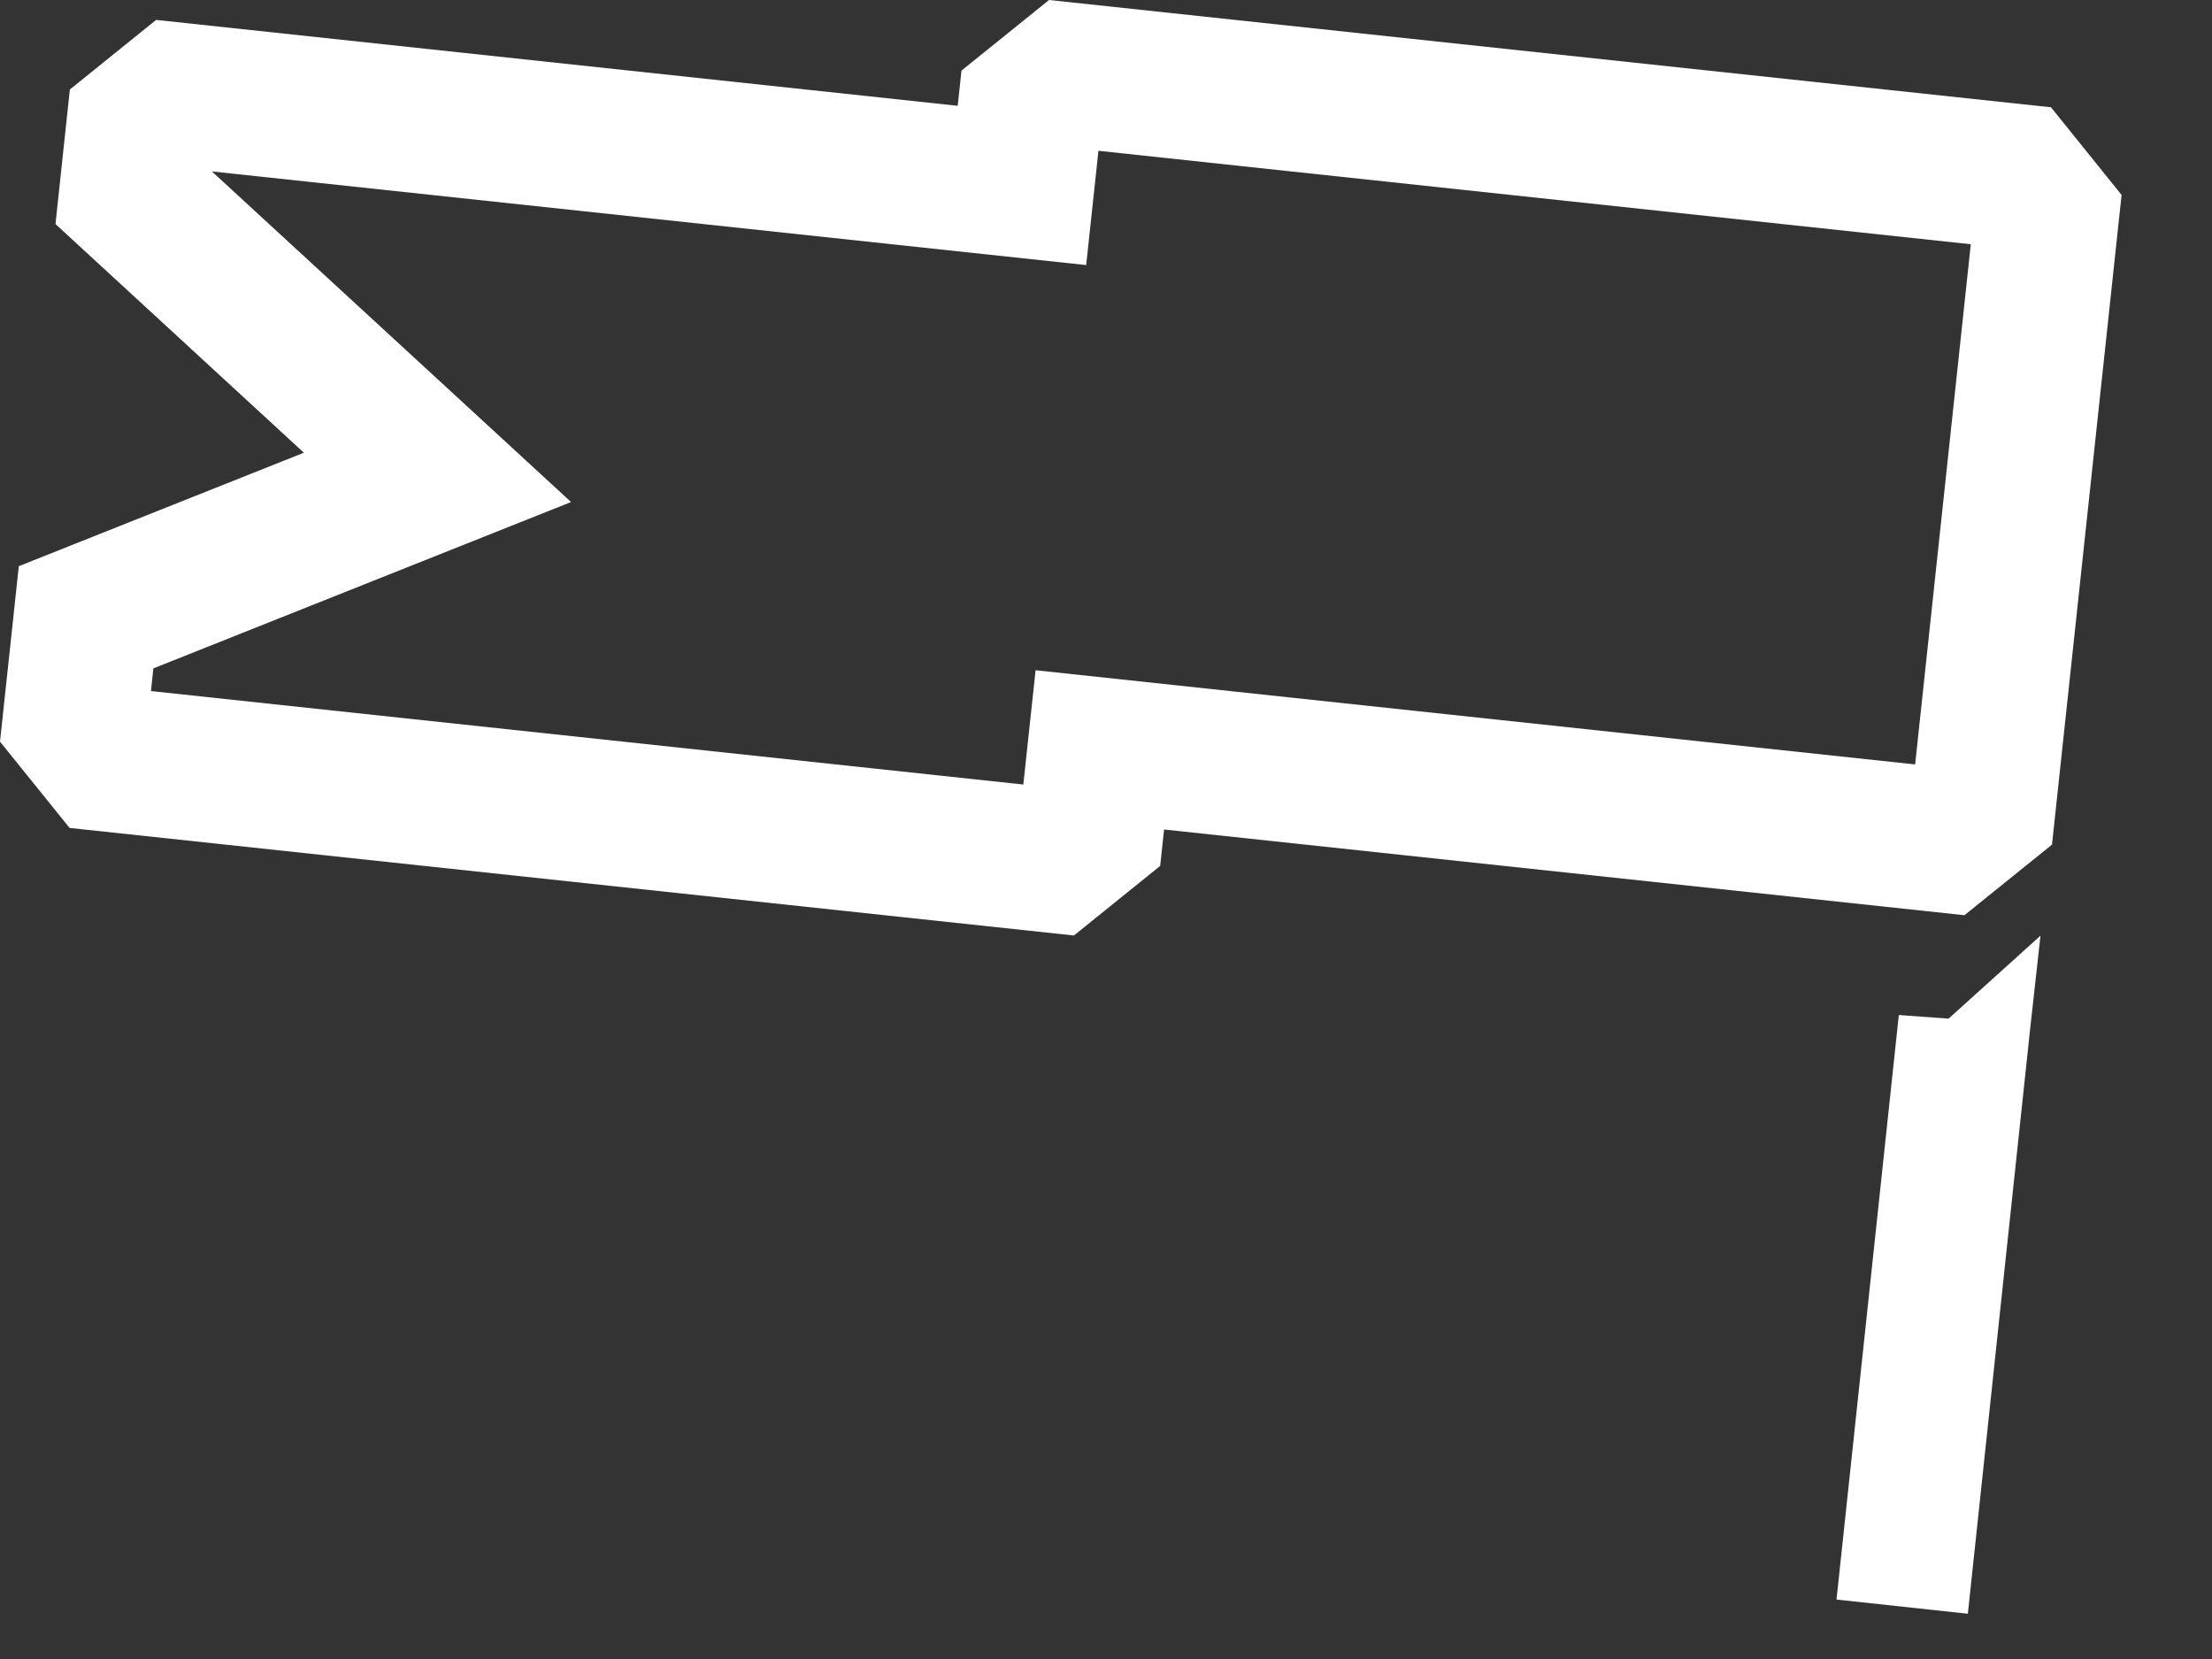
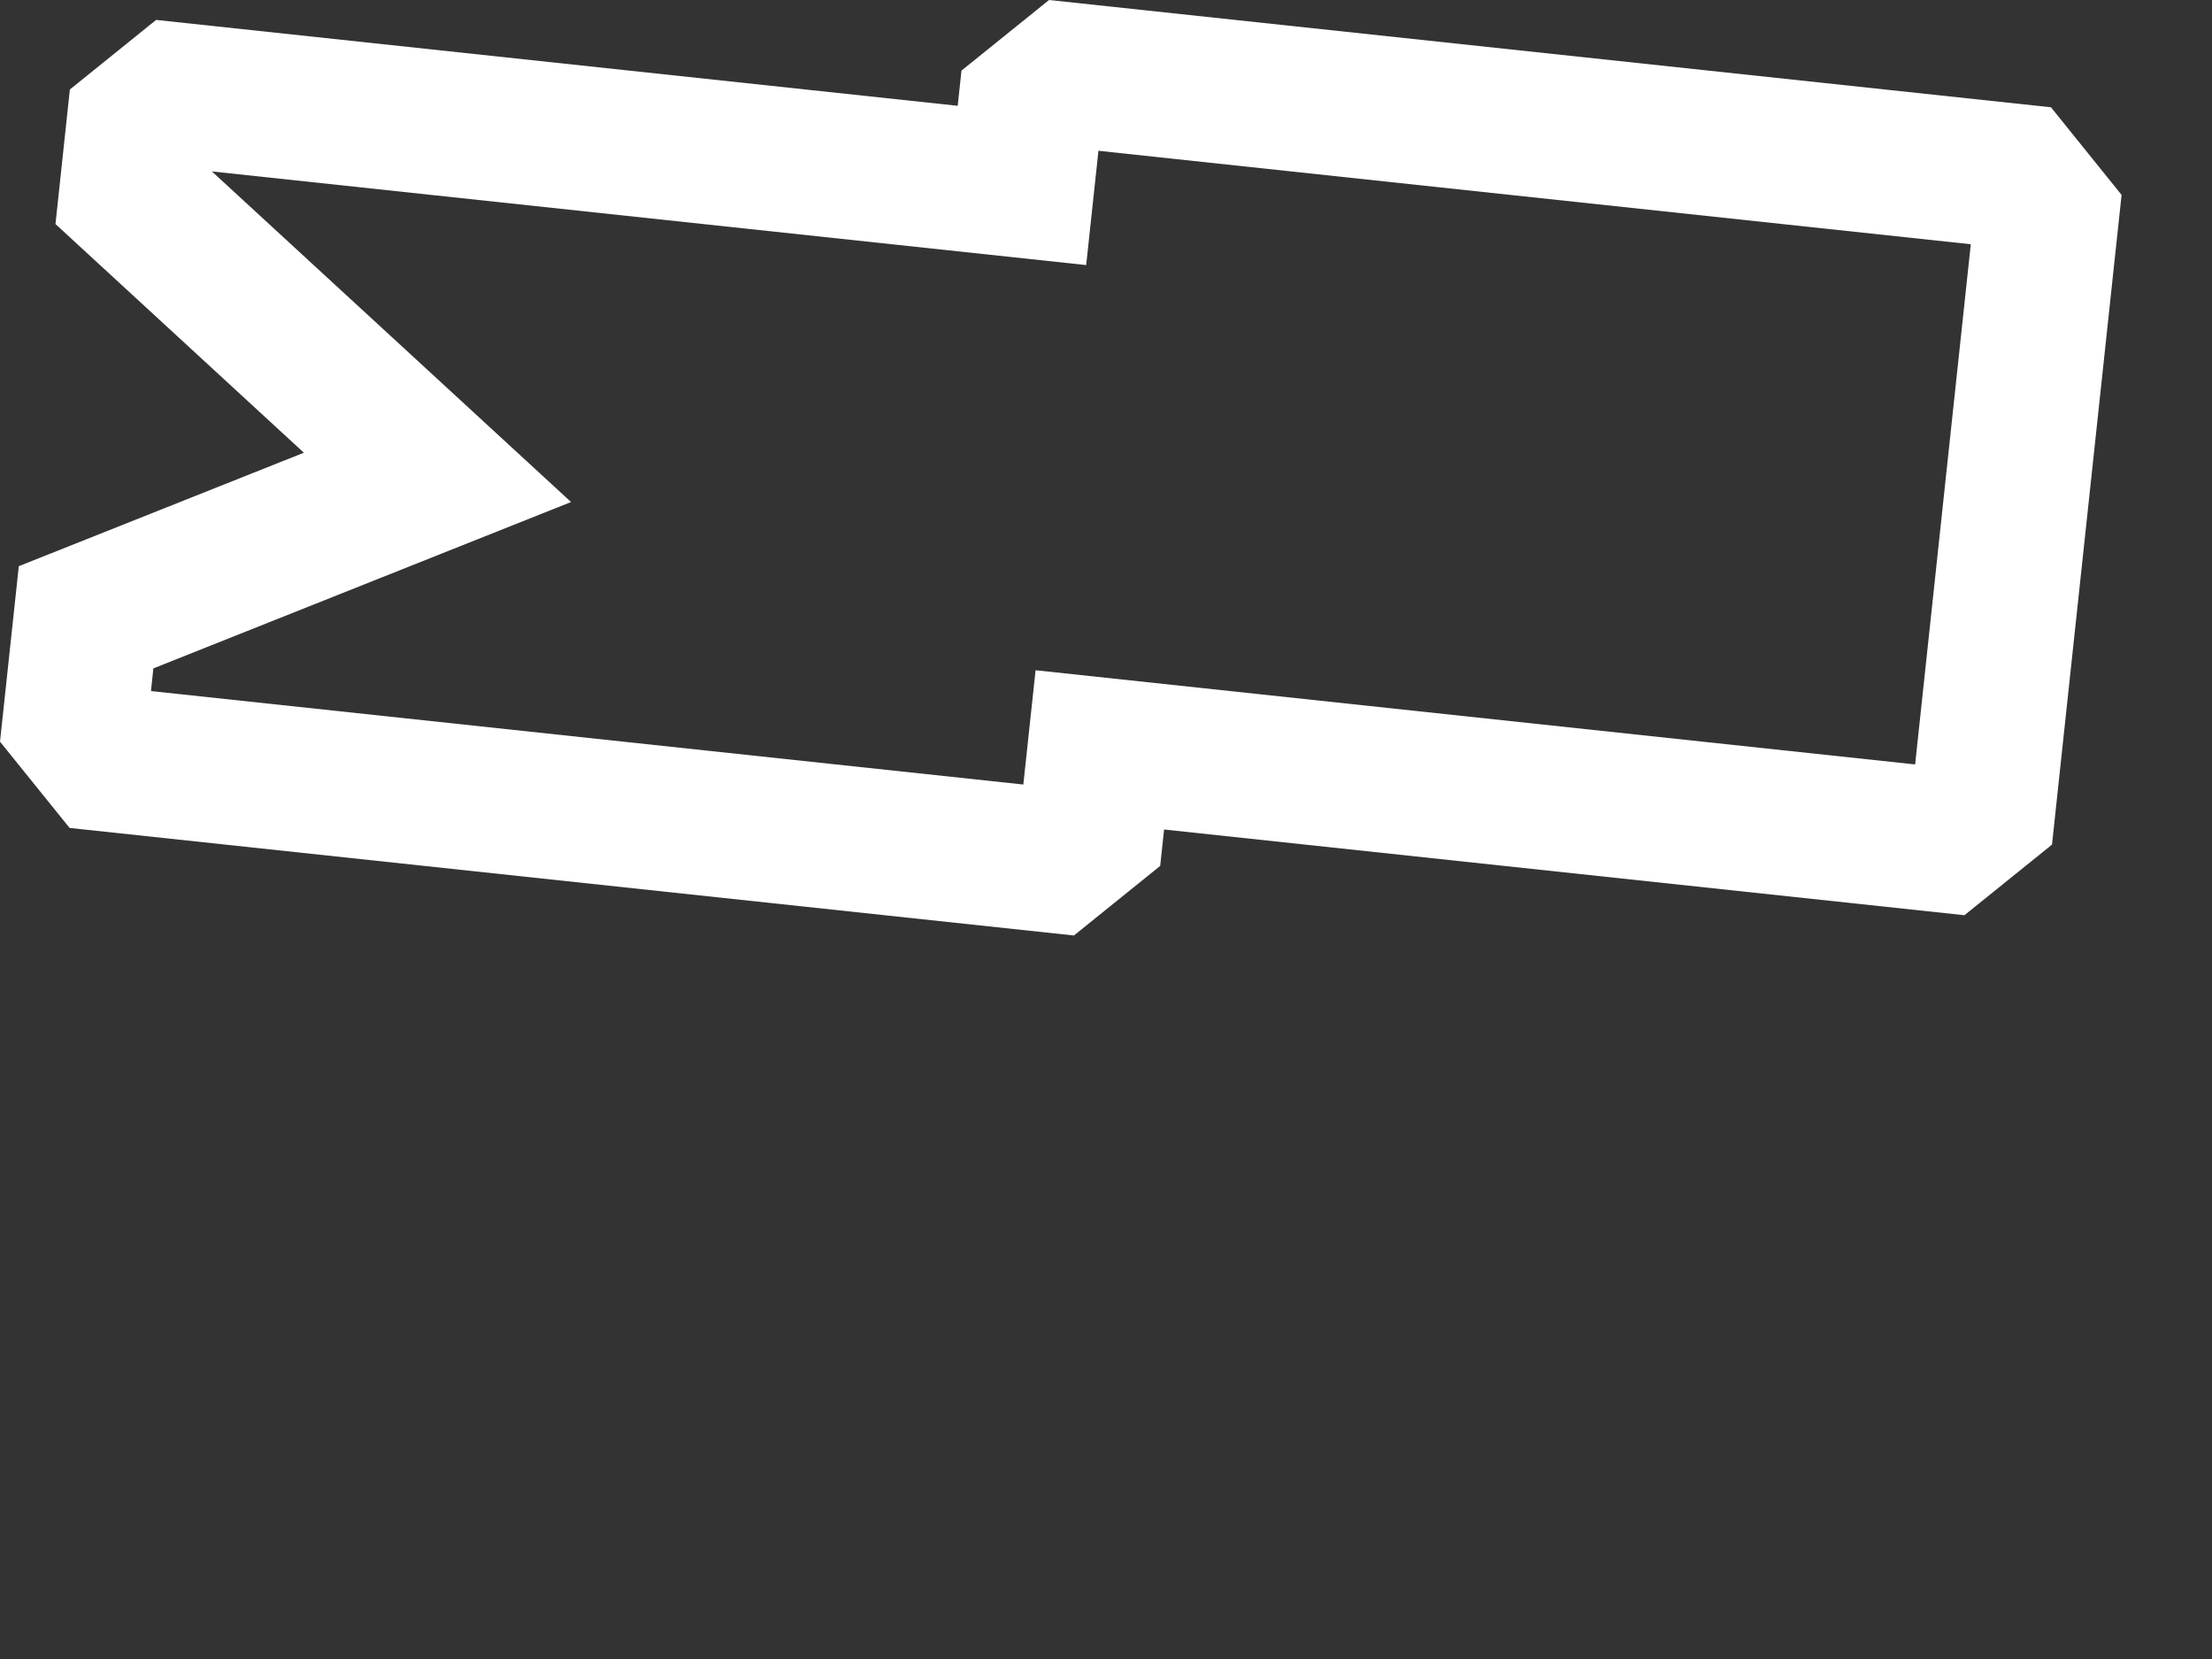
<svg xmlns="http://www.w3.org/2000/svg" width="24" height="18" viewBox="0 0 24 18" fill="none">
  <rect x="0" y="0" width="24" height="18" fill="#333333" stroke="none" />
  <path fill-rule="evenodd" clip-rule="evenodd" d="M11.382 0L22.253 1.164L23.019 2.115L22.264 9.164L21.314 9.93L12.63 9L12.588 9.395L11.652 10.15L0.755 8.983L0 8.047L0.204 6.143L3.297 4.912L0.602 2.431L0.758 0.971L1.694 0.216L10.391 1.148L10.432 0.766L11.382 0ZM11.918 1.636L11.785 2.876L2.299 1.86L6.196 5.447L1.664 7.252L1.638 7.498L11.103 8.512L11.236 7.272L20.779 8.294L21.383 2.65L11.918 1.636Z" fill="white" />
-   <path d="M21.142 11.052L20.602 11.013L19.926 17.355L21.351 17.509L22.027 11.163L22.139 10.152L21.142 11.052Z" fill="white" />
</svg>